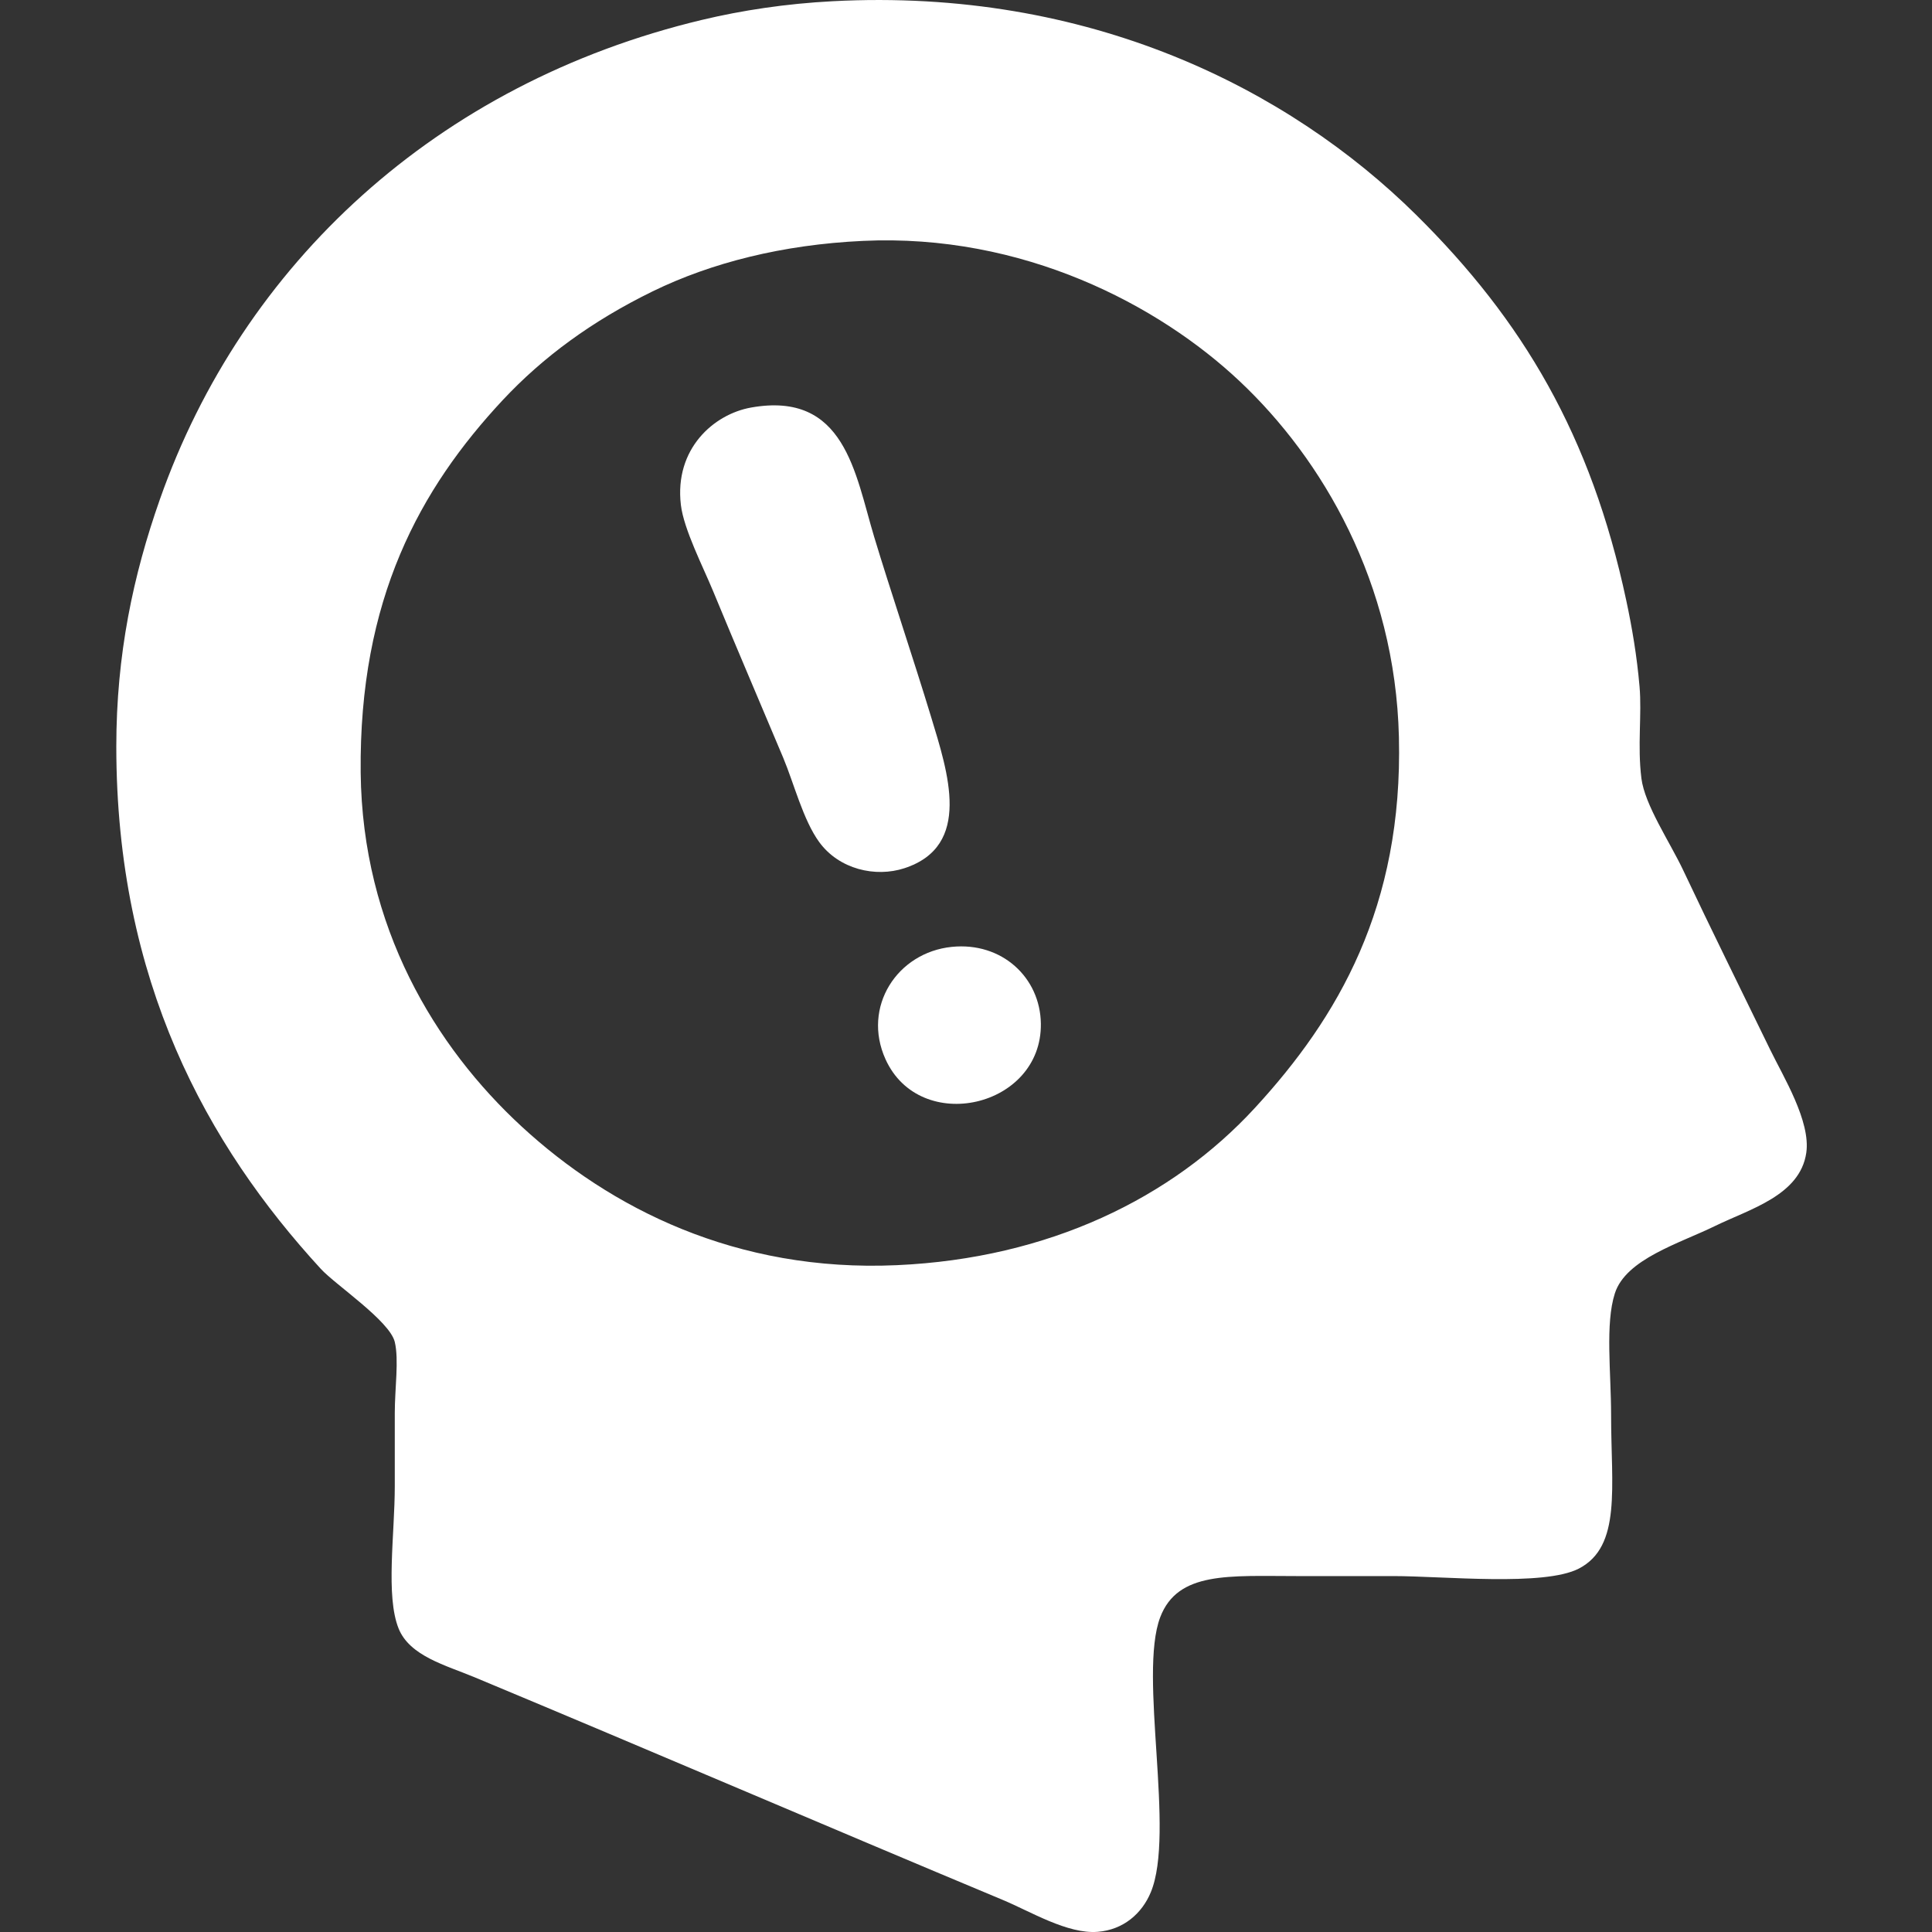
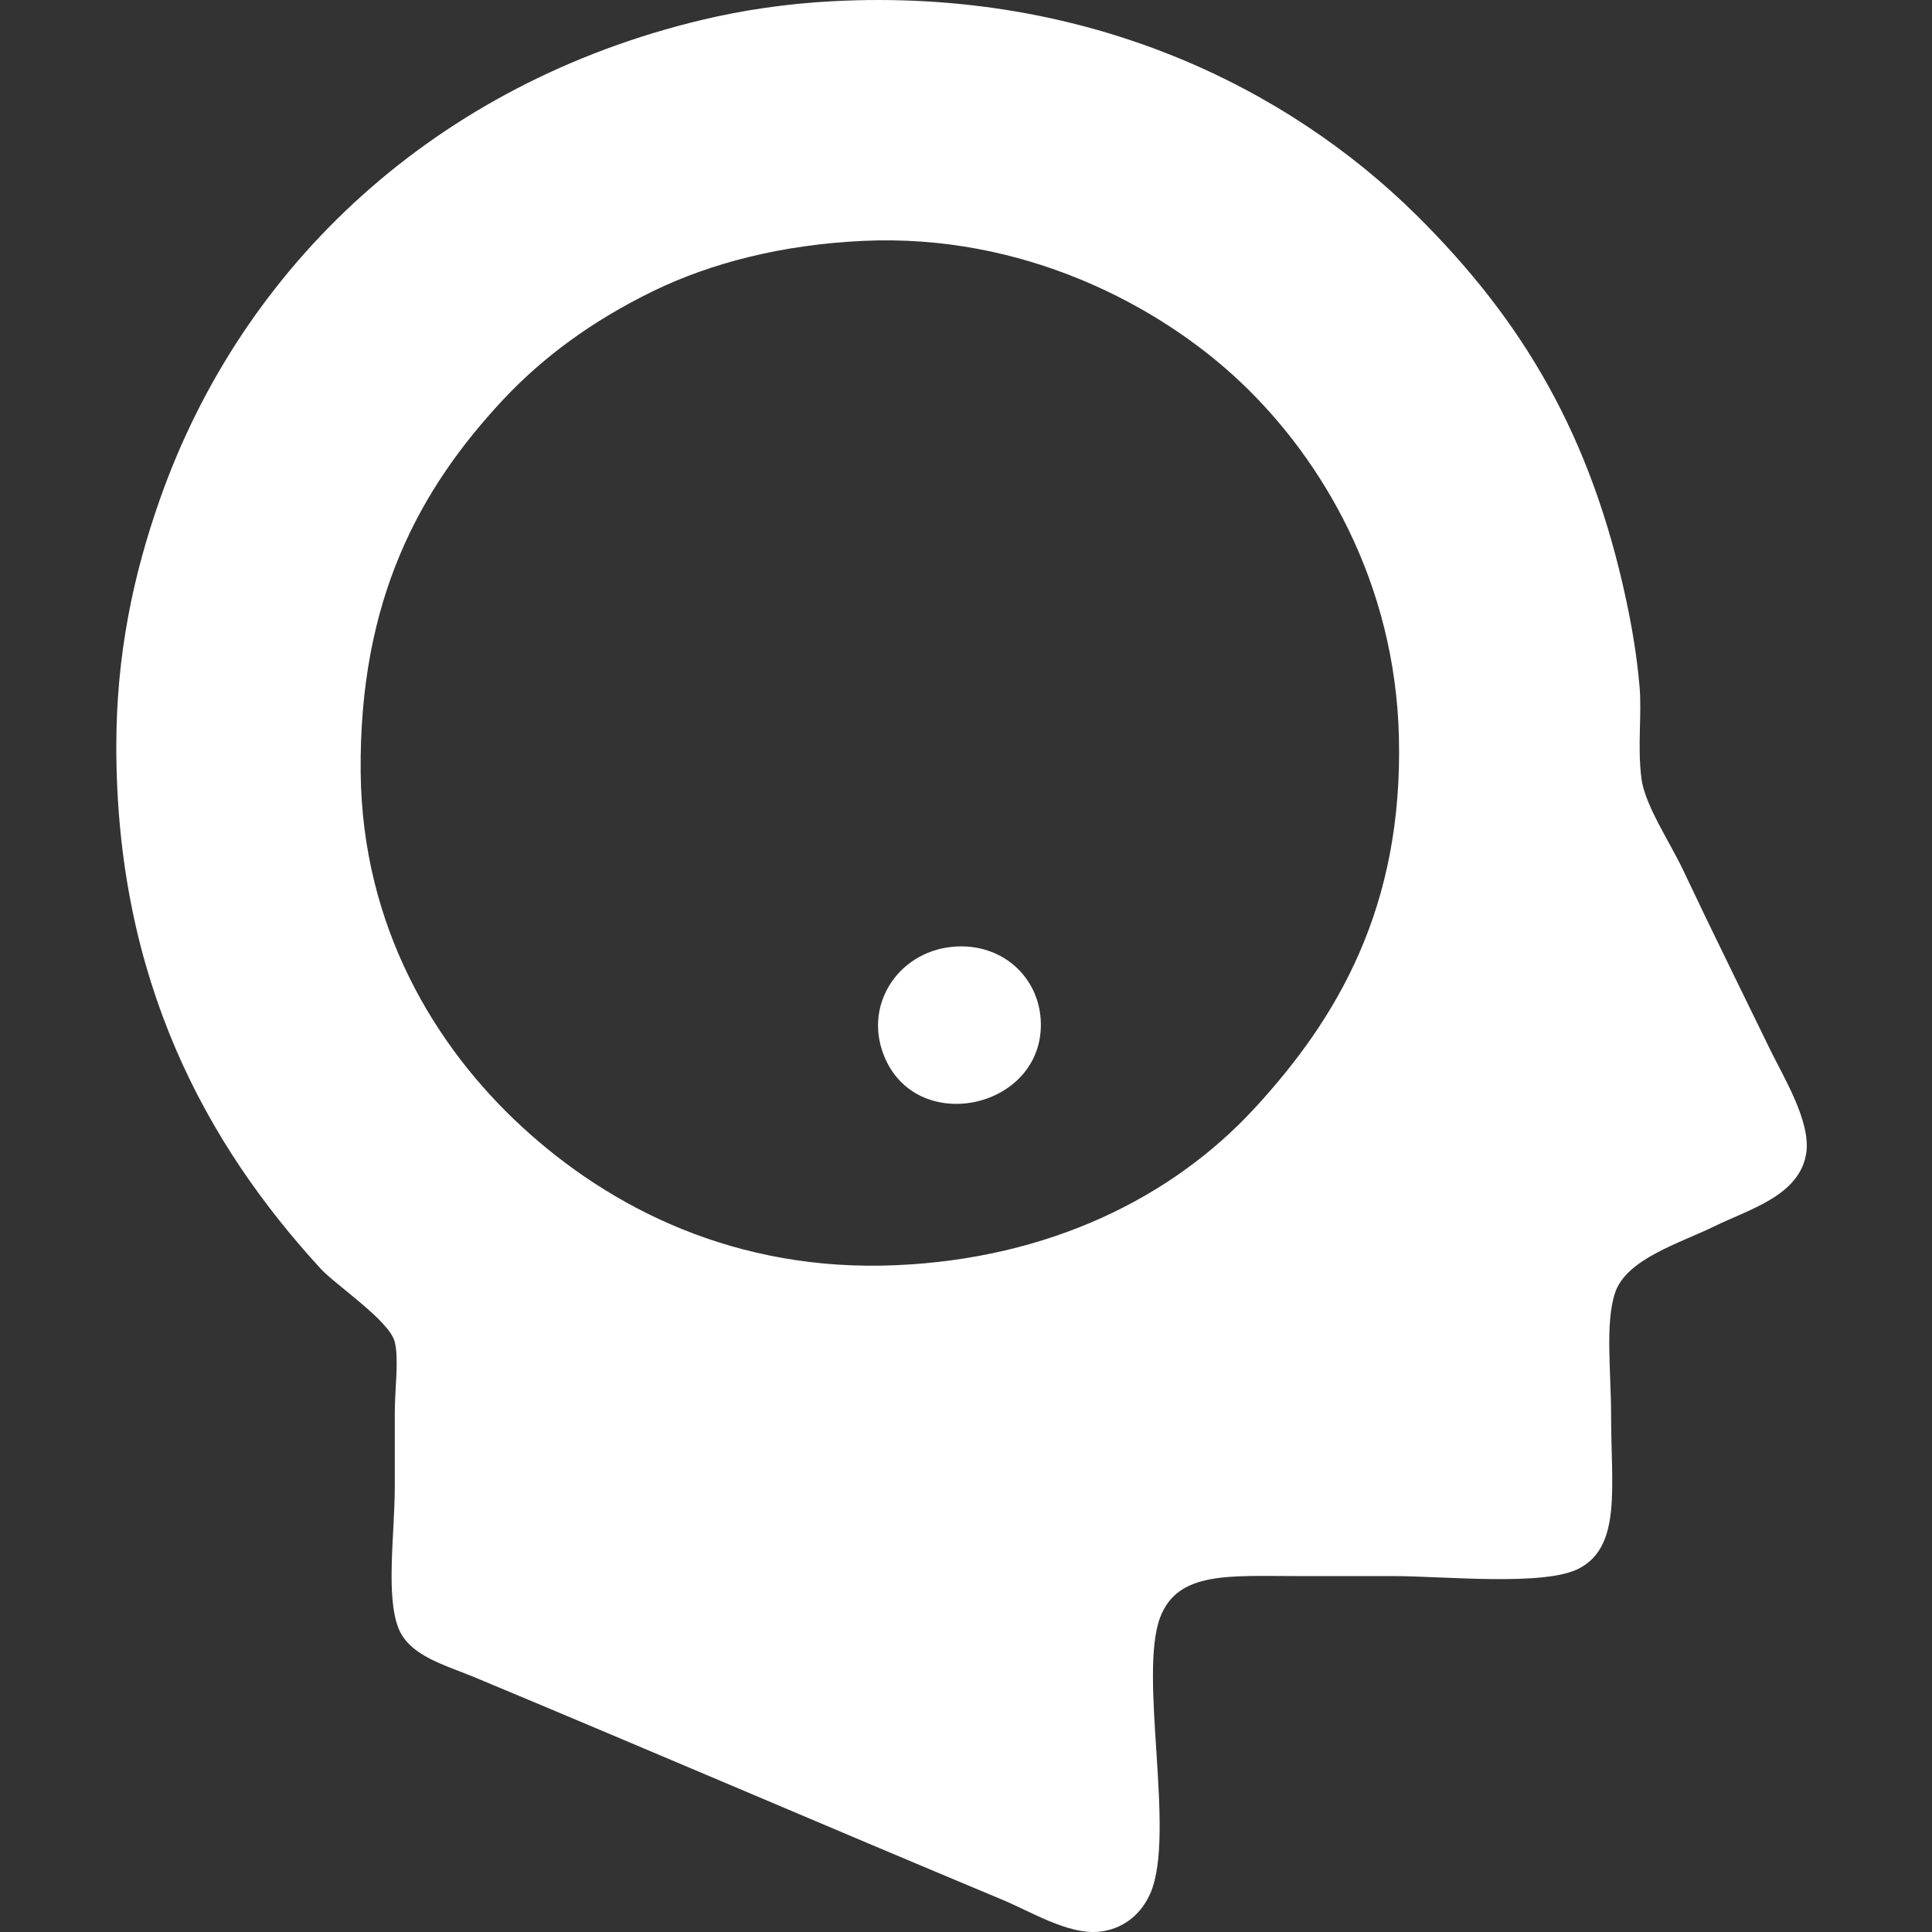
<svg xmlns="http://www.w3.org/2000/svg" version="1.1" x="0px" y="0px" width="80px" height="80px" viewBox="-4.816 0 80 80" enable-background="new -4.816 0 80 80" xml:space="preserve">
  <rect x="-4.816" y="0" width="80" height="80" fill="#333333" stroke="none" />
  <defs>
</defs>
  <path fill-rule="evenodd" clip-rule="evenodd" fill="#FFFFFF" d="M29.654,0.051C40.279-0.512,48.552,3.686,53.817,8.89  c4.427,4.377,7.25,9.143,8.707,15.973c0.241,1.129,0.44,2.299,0.55,3.566c0.101,1.163-0.093,2.434,0.077,3.801  c0.14,1.106,1.176,2.634,1.728,3.799c1.195,2.534,2.356,4.865,3.608,7.444c0.532,1.097,1.683,2.957,1.491,4.264  c-0.259,1.763-2.338,2.326-3.768,3.024c-1.487,0.728-3.697,1.37-4.157,2.791c-0.407,1.26-0.157,3.278-0.157,5.04  c0,2.98,0.439,5.44-1.334,6.359c-1.441,0.746-5.597,0.311-7.688,0.311c-1.264,0-2.618,0-4.001,0c-2.785,0-4.922-0.204-5.647,1.705  c-0.911,2.394,0.638,8.939-0.394,11.397c-0.364,0.869-1.127,1.545-2.196,1.629c-1.252,0.098-2.783-0.843-3.922-1.318  c-7.484-3.127-14.443-6.122-21.888-9.227c-1.175-0.49-2.679-0.872-3.137-2.016c-0.543-1.351-0.158-3.901-0.158-5.895  c0-0.936,0-1.977,0-3.024c0-1.024,0.177-2.202,0-2.945c-0.209-0.87-2.449-2.361-3.06-3.024C3.744,47.397,0,40.62,0,30.911  c0-3.799,0.698-7.093,1.805-10.235c3.421-9.725,11.441-17.22,22.436-19.85C25.918,0.425,27.742,0.151,29.654,0.051z M22.201,12.068  c-2.507,1.227-4.533,2.717-6.198,4.497c-3.424,3.669-5.959,8.238-5.884,15.432c0.068,6.385,3.084,11.35,6.669,14.653  c3.65,3.365,8.864,6.038,15.533,5.738c6.288-0.281,11.392-2.779,14.827-6.513c3.438-3.735,6.134-8.331,5.962-15.353  c-0.154-6.393-3.172-11.513-6.59-14.732c-3.356-3.163-8.98-6.129-15.611-5.815C27.588,10.131,24.639,10.878,22.201,12.068z" />
-   <path fill-rule="evenodd" clip-rule="evenodd" fill="#FFFFFF" d="M26.281,16.876c3.89-0.694,4.309,2.729,5.099,5.35  c0.641,2.129,1.636,5.081,2.354,7.445c0.703,2.316,1.721,5.357-1.1,6.28c-1.197,0.391-2.704,0.049-3.53-1.085  c-0.664-0.914-1.043-2.424-1.489-3.489c-0.984-2.342-1.959-4.612-2.904-6.902c-0.412-0.999-1.214-2.559-1.333-3.566  C23.101,18.575,24.749,17.149,26.281,16.876z" />
  <path fill-rule="evenodd" clip-rule="evenodd" fill="#FFFFFF" d="M34.596,39.208c2.073-0.211,3.662,1.268,3.688,3.179  c0.046,3.478-5.002,4.633-6.433,1.474C30.871,41.695,32.333,39.438,34.596,39.208z" />
</svg>